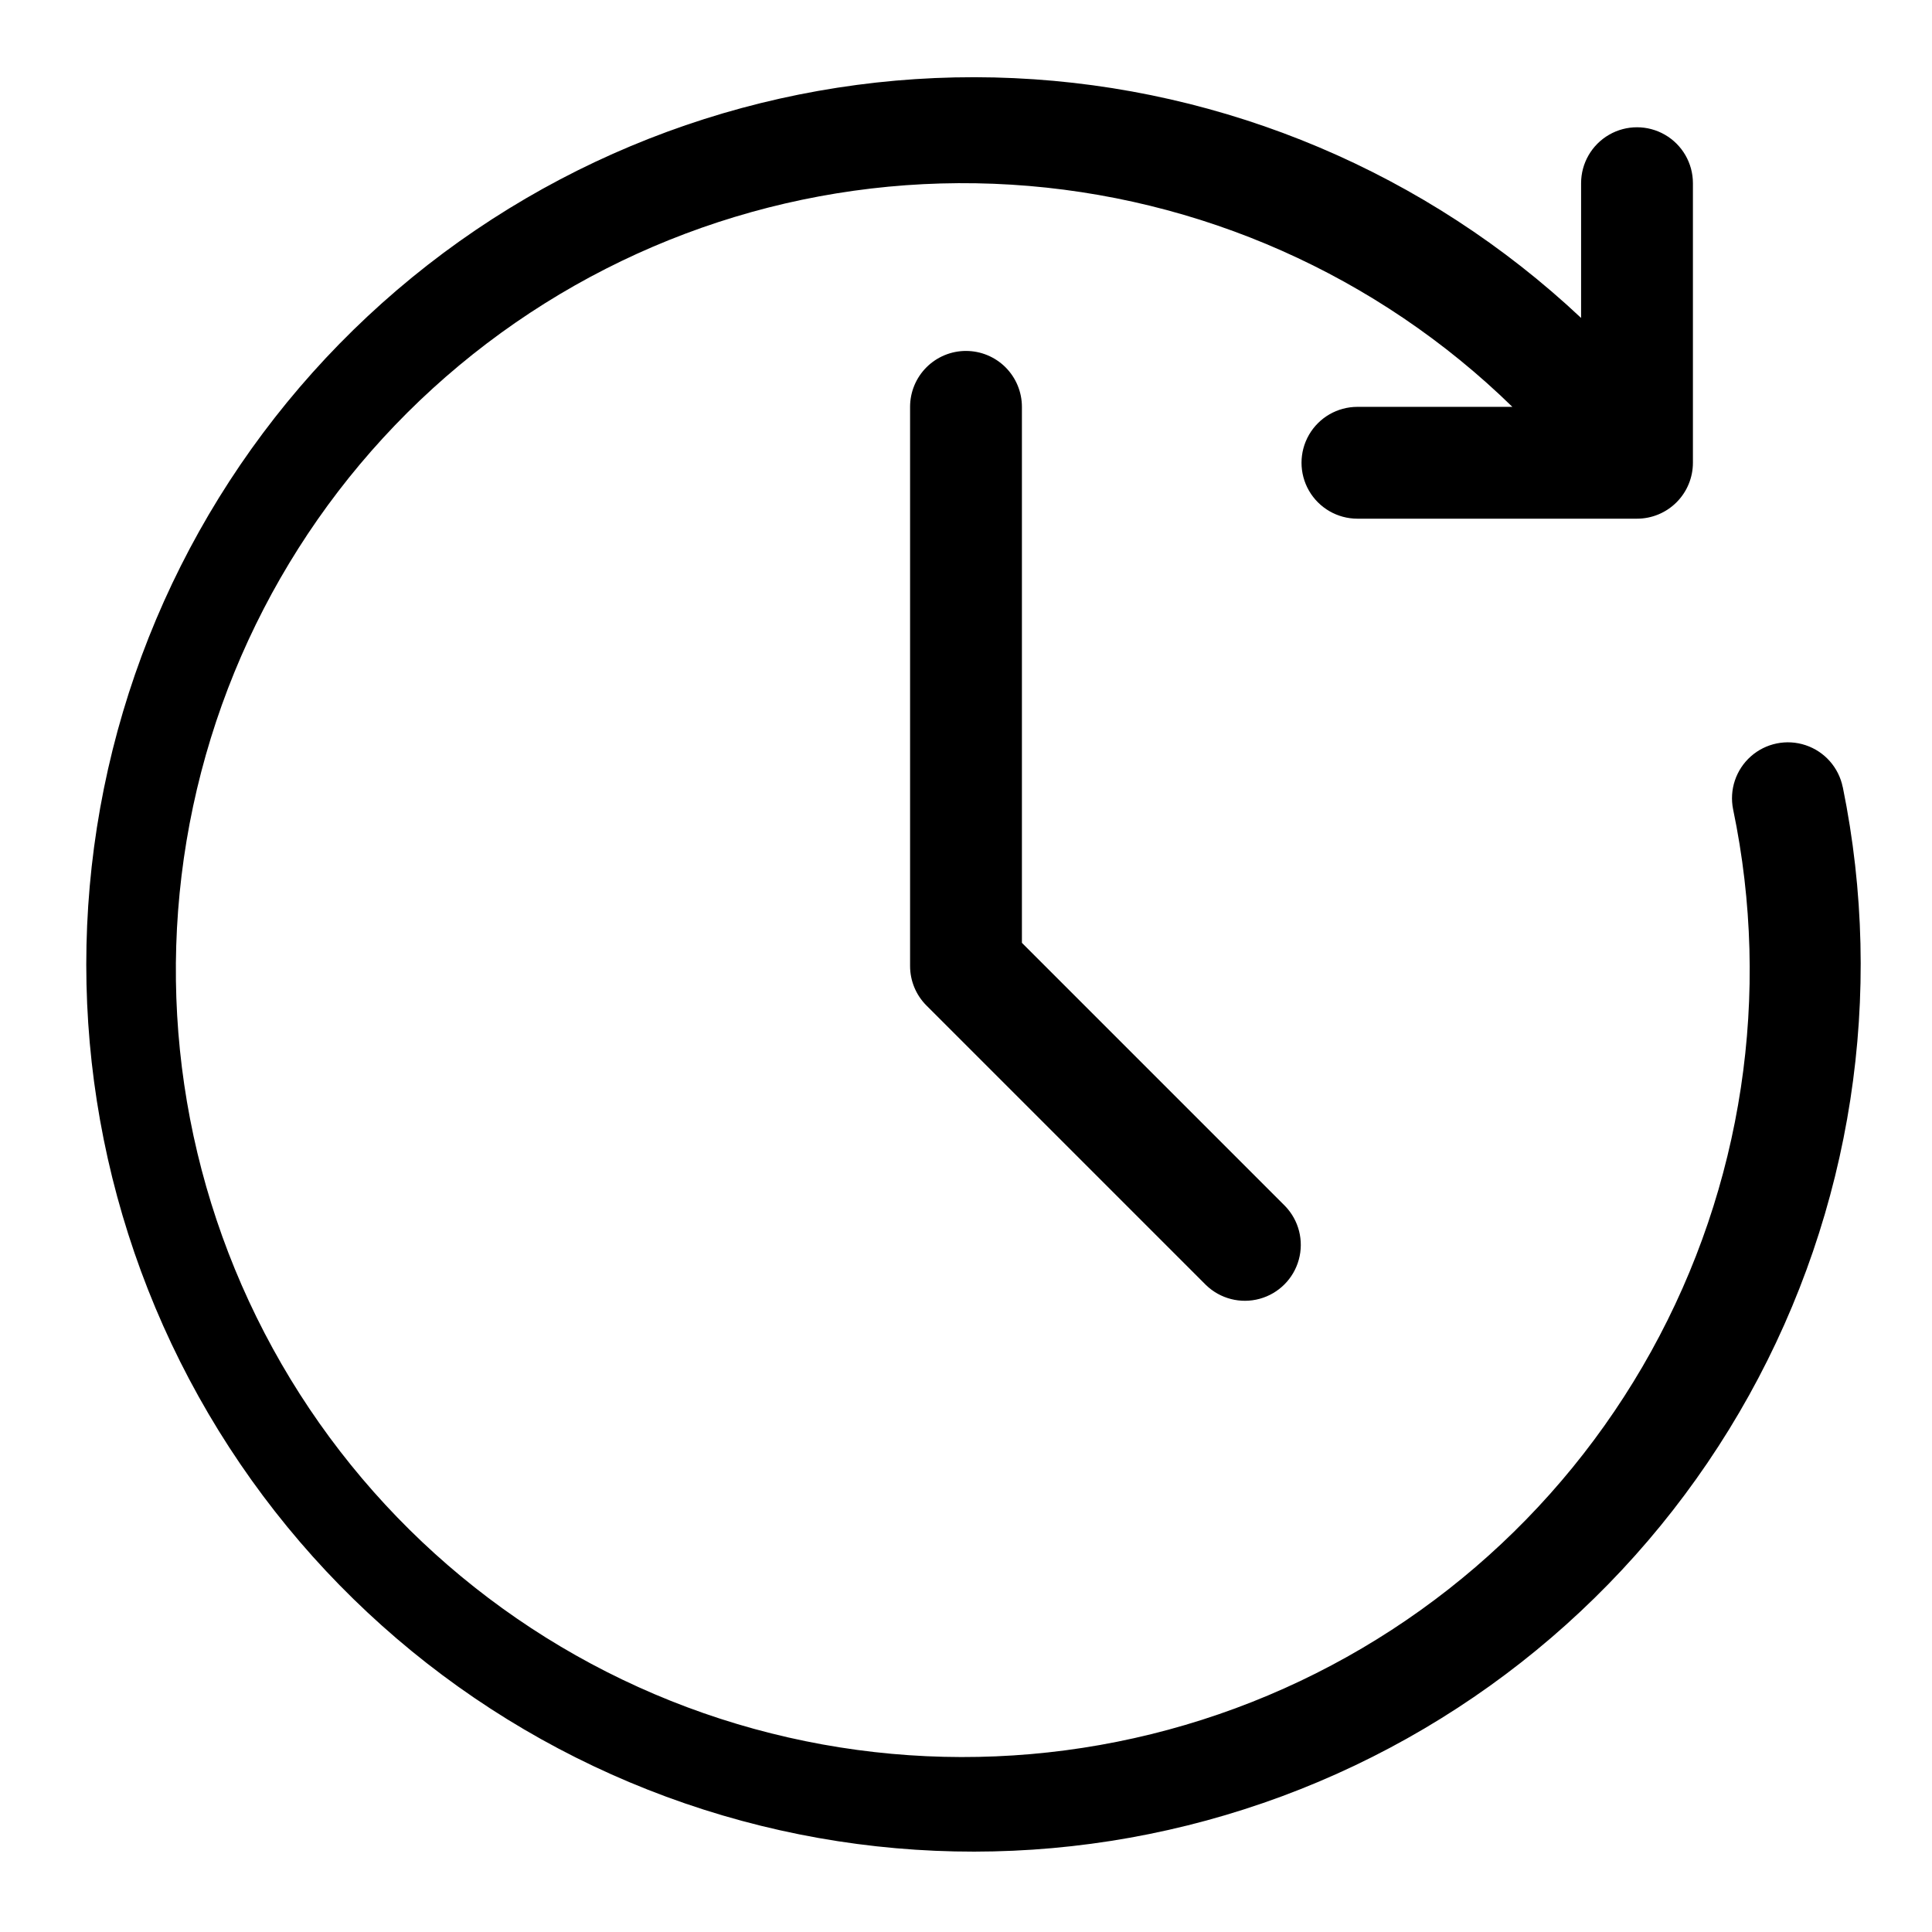
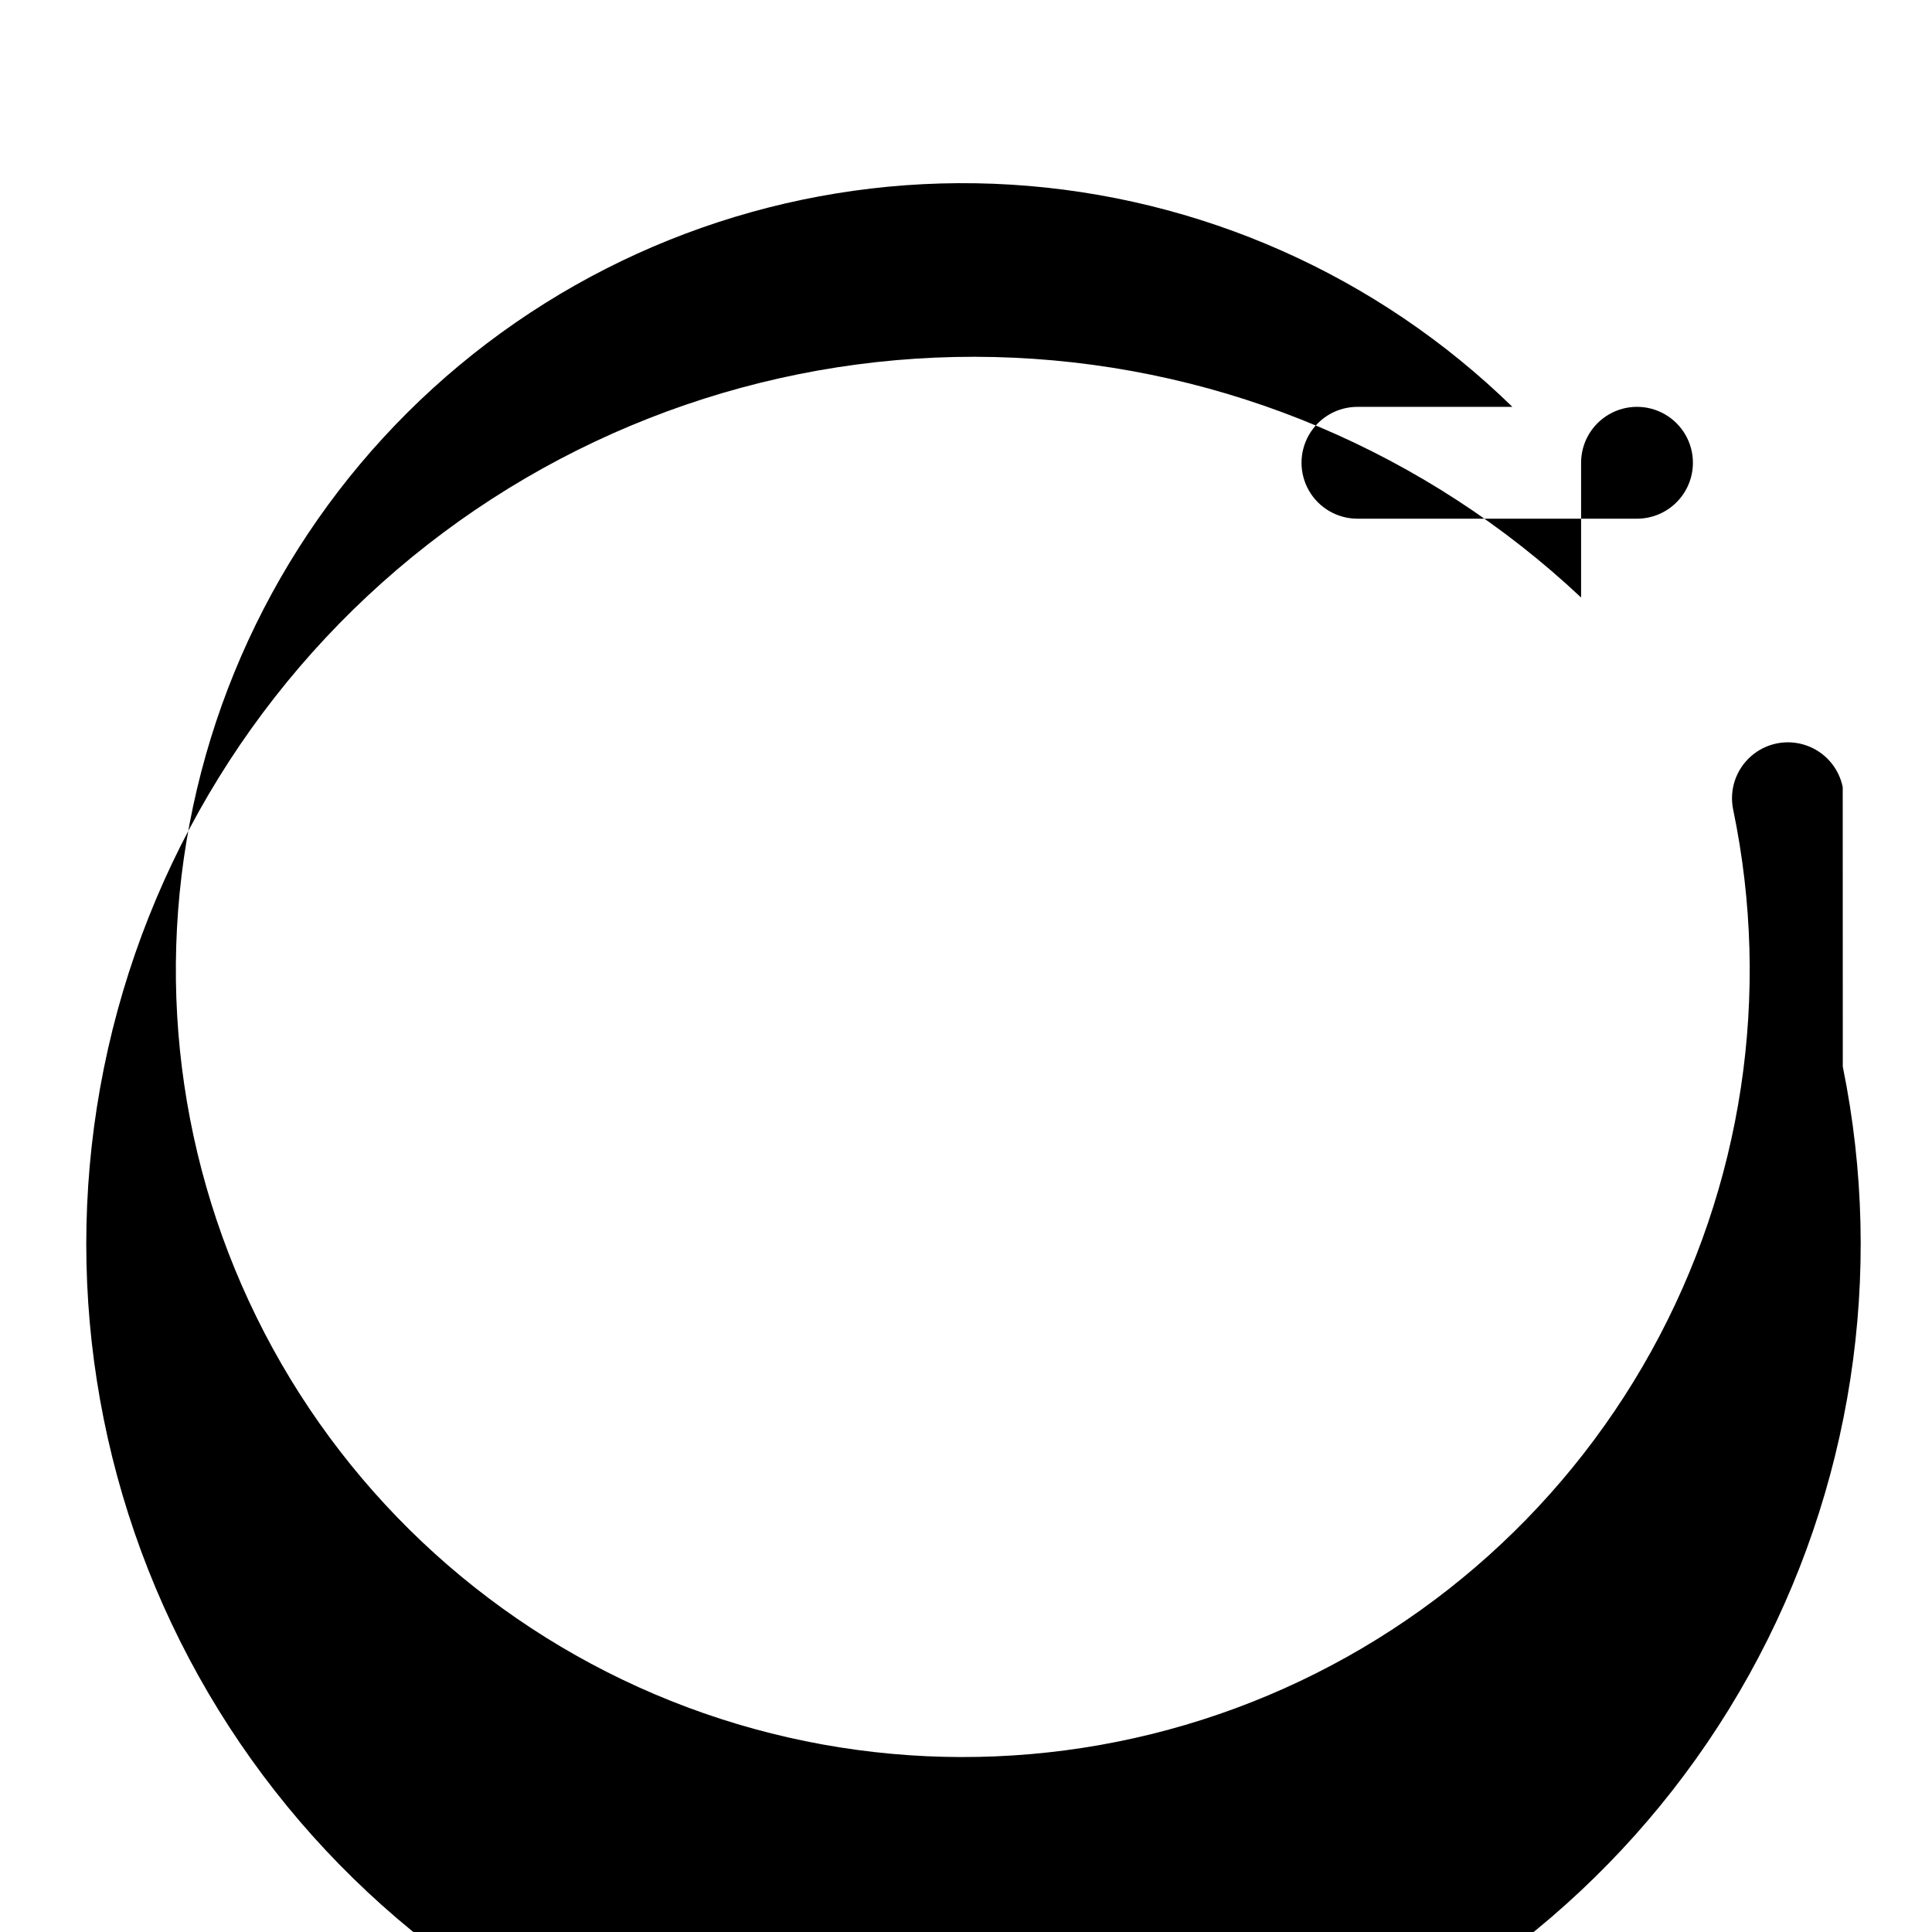
<svg xmlns="http://www.w3.org/2000/svg" fill="#000000" width="800px" height="800px" version="1.1" viewBox="144 144 512 512">
  <g>
-     <path d="m632.34 352.58c-1.059-5.188-4.805-9.418-9.828-11.094-5.023-1.68-10.559-0.547-14.52 2.961-3.965 3.512-5.754 8.871-4.695 14.059 10.203 48.93 2.5 99.895-21.715 143.62-24.215 43.723-63.328 77.297-110.21 94.605-46.887 17.309-98.434 17.203-145.25-0.297s-85.789-51.234-109.82-95.055c-24.035-43.824-31.535-94.82-21.129-143.71 10.406-48.883 38.02-92.406 77.82-122.64 39.797-30.234 89.129-45.172 139.02-42.09 49.887 3.082 97.008 23.977 132.78 58.883h-41.062c-5.293 0-10.184 2.824-12.832 7.406-2.644 4.586-2.644 10.234 0 14.82 2.648 4.582 7.539 7.41 12.832 7.41h74.09c3.93 0 7.699-1.562 10.48-4.344 2.777-2.777 4.34-6.547 4.34-10.477v-74.09c0-5.293-2.824-10.184-7.41-12.832-4.586-2.648-10.234-2.648-14.816 0-4.586 2.648-7.41 7.539-7.41 12.832v35.711c-40.891-38.43-94.176-60.969-150.23-63.547-56.055-2.574-111.18 14.984-155.43 49.504-44.238 34.523-74.676 83.727-85.809 138.73-11.129 55-2.223 112.17 25.113 161.18 27.336 49.004 71.301 86.621 123.95 106.04 52.645 19.426 110.5 19.379 163.12-0.125 52.613-19.508 96.516-57.191 123.78-106.24 27.258-49.047 36.078-106.23 24.859-161.21z" />
-     <path d="m400 237c-3.93 0-7.699 1.562-10.48 4.34-2.777 2.781-4.34 6.551-4.34 10.48v148.18c0 3.93 1.562 7.695 4.344 10.477l74.09 74.09v-0.004c3.762 3.637 9.164 5.019 14.211 3.633 5.047-1.383 8.988-5.324 10.371-10.371 1.387-5.047 0.004-10.449-3.633-14.211l-69.746-69.75v-142.04c0-3.93-1.562-7.699-4.34-10.48-2.777-2.777-6.547-4.34-10.477-4.34z" />
+     <path d="m632.34 352.58c-1.059-5.188-4.805-9.418-9.828-11.094-5.023-1.68-10.559-0.547-14.52 2.961-3.965 3.512-5.754 8.871-4.695 14.059 10.203 48.93 2.5 99.895-21.715 143.62-24.215 43.723-63.328 77.297-110.21 94.605-46.887 17.309-98.434 17.203-145.25-0.297s-85.789-51.234-109.82-95.055c-24.035-43.824-31.535-94.82-21.129-143.71 10.406-48.883 38.02-92.406 77.82-122.64 39.797-30.234 89.129-45.172 139.02-42.09 49.887 3.082 97.008 23.977 132.78 58.883h-41.062c-5.293 0-10.184 2.824-12.832 7.406-2.644 4.586-2.644 10.234 0 14.82 2.648 4.582 7.539 7.41 12.832 7.41h74.09c3.93 0 7.699-1.562 10.48-4.344 2.777-2.777 4.34-6.547 4.34-10.477c0-5.293-2.824-10.184-7.41-12.832-4.586-2.648-10.234-2.648-14.816 0-4.586 2.648-7.41 7.539-7.41 12.832v35.711c-40.891-38.43-94.176-60.969-150.23-63.547-56.055-2.574-111.18 14.984-155.43 49.504-44.238 34.523-74.676 83.727-85.809 138.73-11.129 55-2.223 112.17 25.113 161.18 27.336 49.004 71.301 86.621 123.95 106.04 52.645 19.426 110.5 19.379 163.12-0.125 52.613-19.508 96.516-57.191 123.78-106.24 27.258-49.047 36.078-106.23 24.859-161.21z" />
  </g>
</svg>